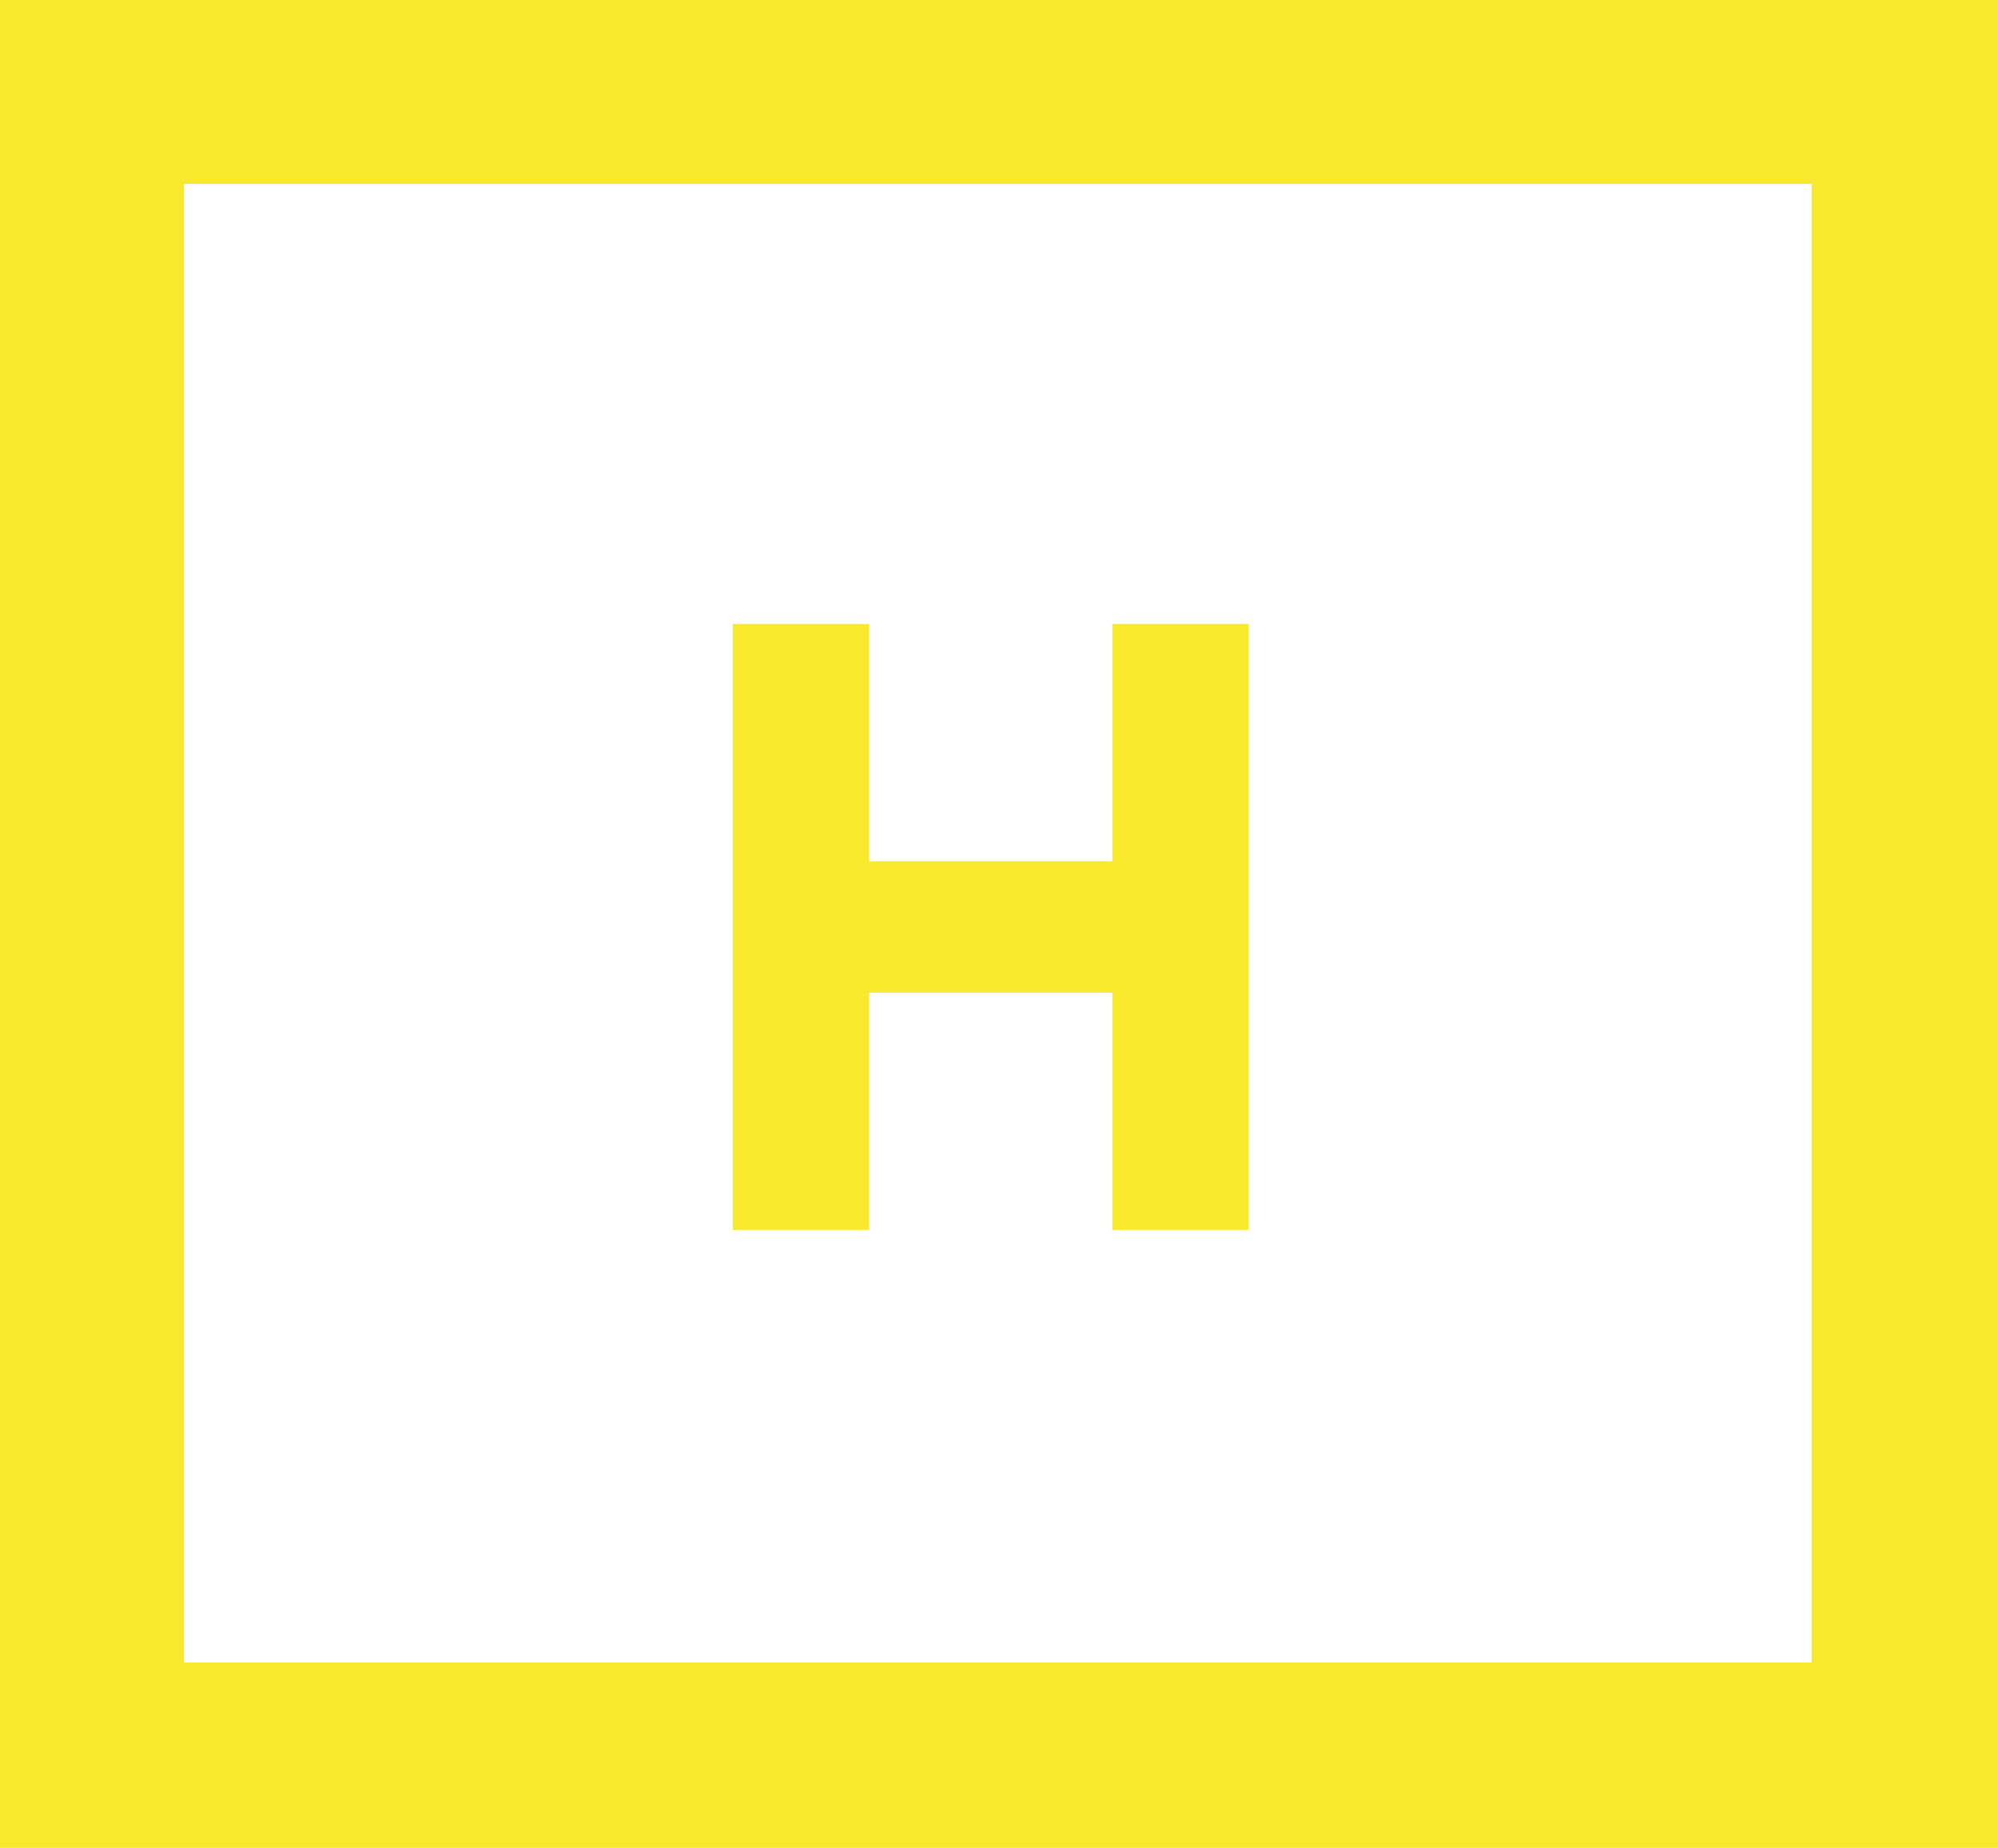
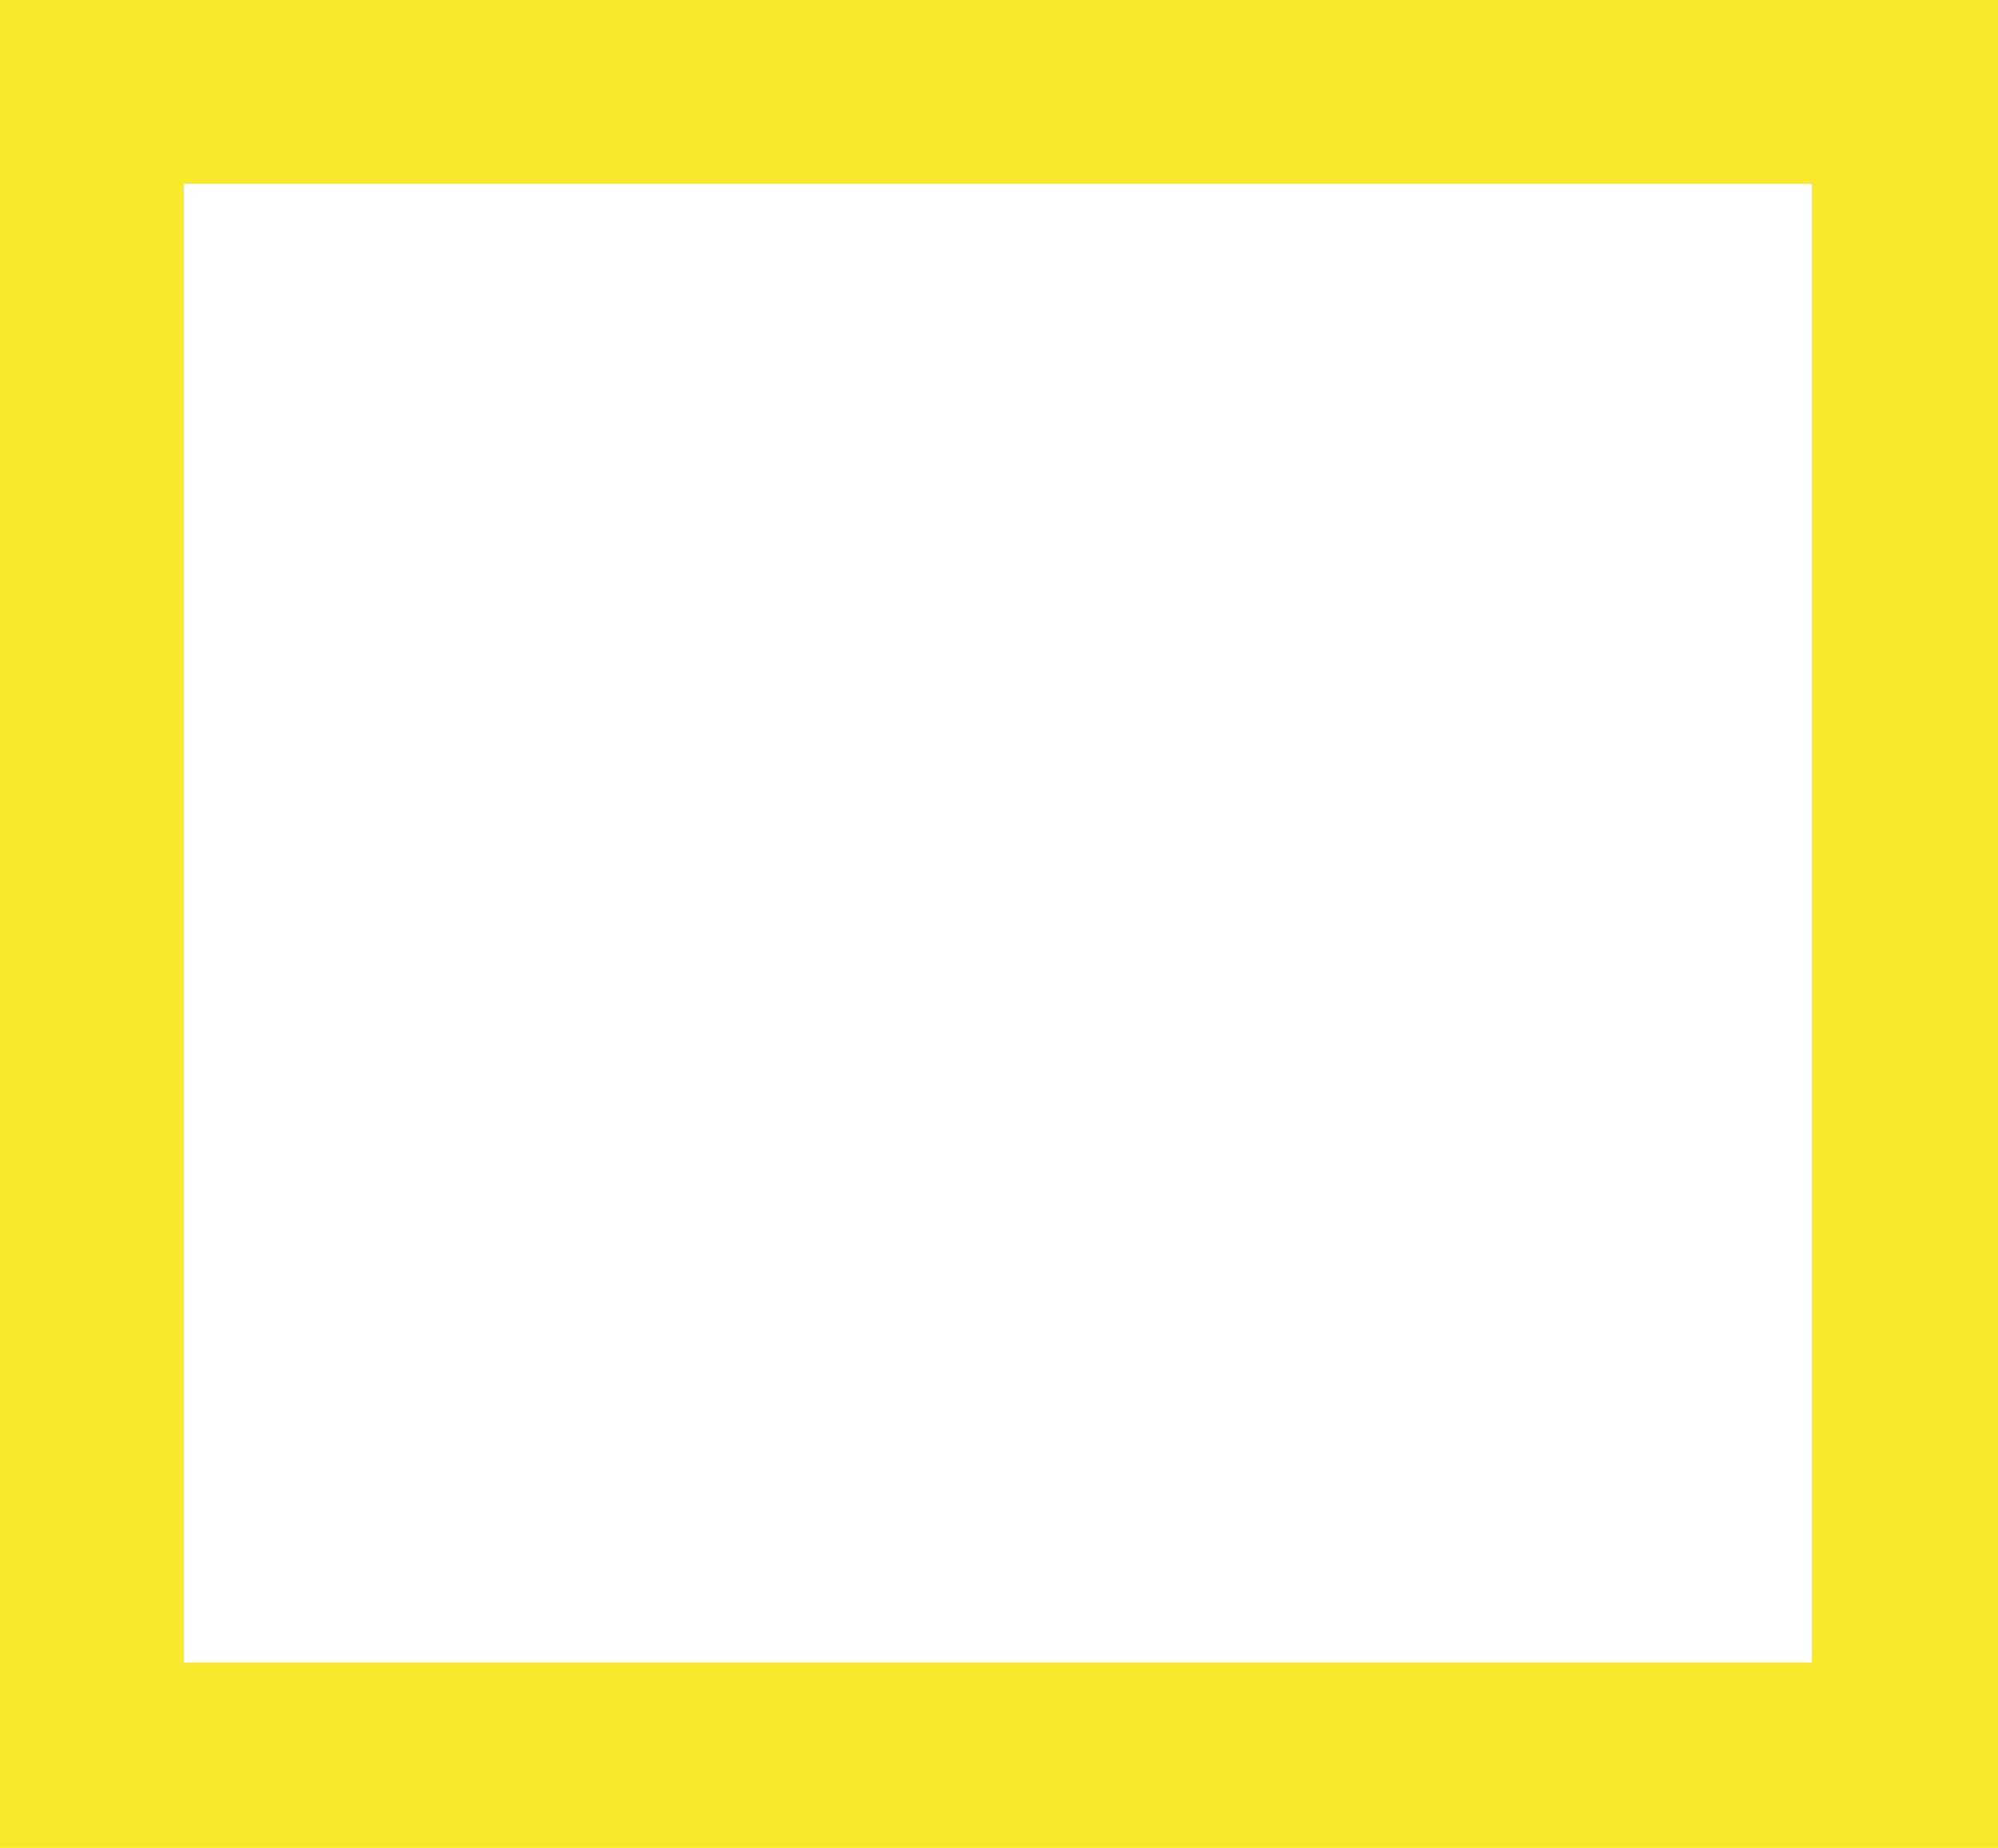
<svg xmlns="http://www.w3.org/2000/svg" id="Layer_1" data-name="Layer 1" viewBox="0 0 40 36.99">
-   <path d="M22.27,12.49h2.73v12.13h-2.73v-4.75h-4.87v4.75h-2.73V12.49h2.73v4.75h4.87v-4.75Z" fill="#f9e92d" />
  <path d="M3.68,3.68H36.27v29.6H3.68V3.68ZM0,36.99H40V0H0V36.99Z" fill="#f9e92d" />
</svg>